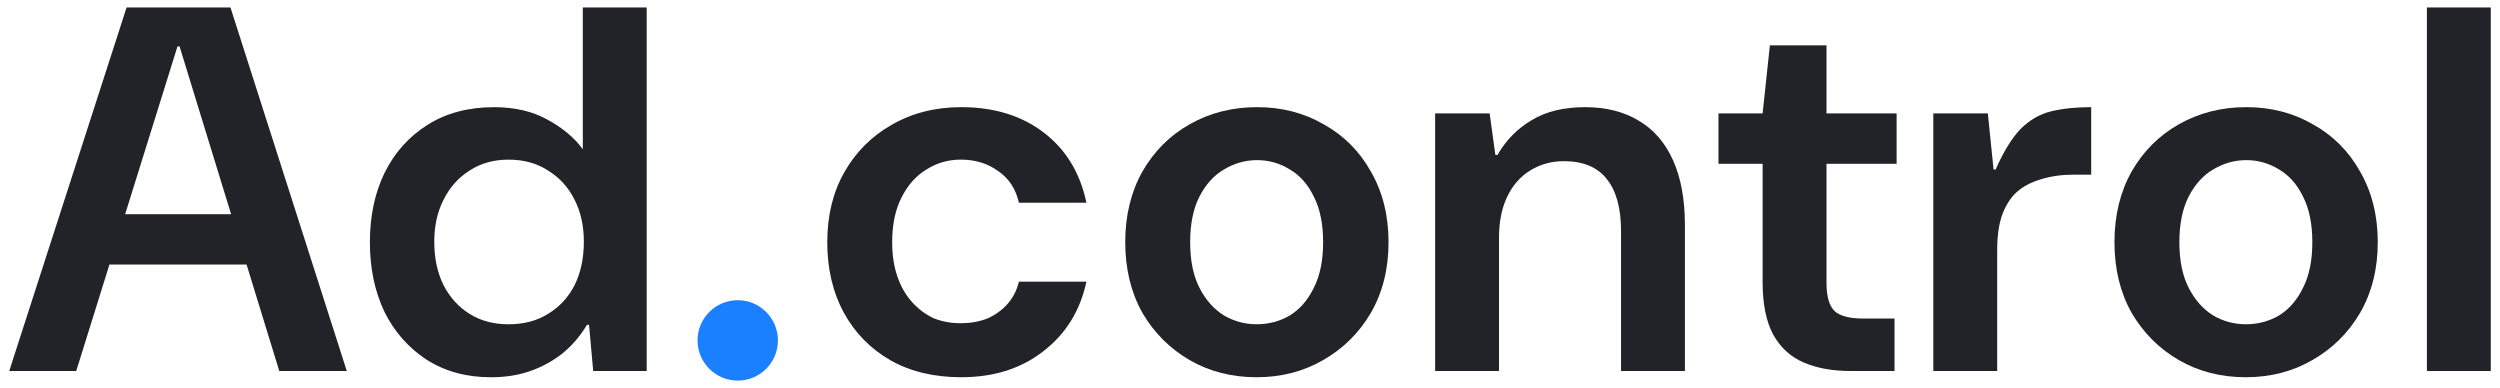
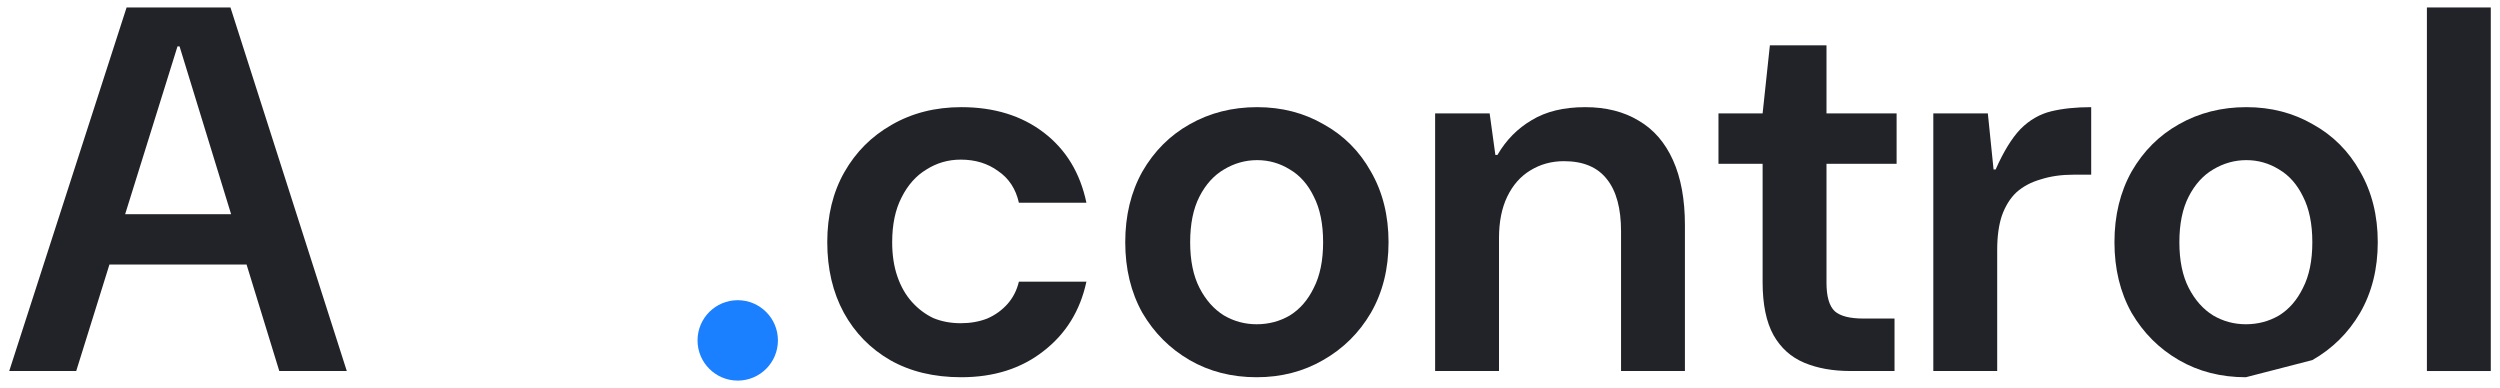
<svg xmlns="http://www.w3.org/2000/svg" width="335" height="52" viewBox="0 0 335 52" fill="none">
  <ellipse cx="98.856" cy="45.613" rx="5.386" ry="5.387" fill="#1A80FF" />
  <path d="M325.205 49.717V1H333.764V49.717H325.205Z" fill="#222328" />
-   <path d="M300.944 50.549C297.604 50.549 294.611 49.783 291.967 48.252C289.322 46.721 287.211 44.61 285.634 41.919C284.103 39.182 283.337 36.027 283.337 32.454C283.337 28.882 284.103 25.727 285.634 22.989C287.211 20.252 289.322 18.141 291.967 16.656C294.658 15.125 297.673 14.359 301.014 14.359C304.308 14.359 307.277 15.125 309.921 16.656C312.612 18.141 314.723 20.252 316.254 22.989C317.831 25.727 318.62 28.882 318.62 32.454C318.62 36.027 317.831 39.182 316.254 41.919C314.677 44.61 312.542 46.721 309.852 48.252C307.207 49.783 304.238 50.549 300.944 50.549ZM300.944 43.45C302.568 43.45 304.052 43.056 305.398 42.267C306.743 41.432 307.81 40.203 308.599 38.579C309.434 36.955 309.852 34.913 309.852 32.454C309.852 29.995 309.434 27.954 308.599 26.33C307.81 24.706 306.743 23.5 305.398 22.711C304.052 21.876 302.591 21.458 301.014 21.458C299.436 21.458 297.952 21.876 296.56 22.711C295.214 23.5 294.124 24.706 293.289 26.33C292.454 27.954 292.036 29.995 292.036 32.454C292.036 34.913 292.454 36.955 293.289 38.579C294.124 40.203 295.214 41.432 296.56 42.267C297.905 43.056 299.367 43.45 300.944 43.45Z" fill="#222328" />
+   <path d="M300.944 50.549C297.604 50.549 294.611 49.783 291.967 48.252C289.322 46.721 287.211 44.61 285.634 41.919C284.103 39.182 283.337 36.027 283.337 32.454C283.337 28.882 284.103 25.727 285.634 22.989C287.211 20.252 289.322 18.141 291.967 16.656C294.658 15.125 297.673 14.359 301.014 14.359C304.308 14.359 307.277 15.125 309.921 16.656C312.612 18.141 314.723 20.252 316.254 22.989C317.831 25.727 318.62 28.882 318.62 32.454C318.62 36.027 317.831 39.182 316.254 41.919C314.677 44.61 312.542 46.721 309.852 48.252ZM300.944 43.45C302.568 43.45 304.052 43.056 305.398 42.267C306.743 41.432 307.81 40.203 308.599 38.579C309.434 36.955 309.852 34.913 309.852 32.454C309.852 29.995 309.434 27.954 308.599 26.33C307.81 24.706 306.743 23.5 305.398 22.711C304.052 21.876 302.591 21.458 301.014 21.458C299.436 21.458 297.952 21.876 296.56 22.711C295.214 23.5 294.124 24.706 293.289 26.33C292.454 27.954 292.036 29.995 292.036 32.454C292.036 34.913 292.454 36.955 293.289 38.579C294.124 40.203 295.214 41.432 296.56 42.267C297.905 43.056 299.367 43.45 300.944 43.45Z" fill="#222328" />
  <path d="M259.064 49.714V15.195H266.371L267.137 22.711H267.415C268.482 20.298 269.595 18.489 270.755 17.282C271.962 16.076 273.33 15.287 274.861 14.916C276.392 14.545 278.178 14.359 280.22 14.359V23.407H277.854C276.23 23.407 274.768 23.616 273.469 24.033C272.17 24.404 271.08 24.984 270.199 25.773C269.363 26.562 268.714 27.606 268.25 28.905C267.832 30.158 267.624 31.689 267.624 33.498V49.714H259.064Z" fill="#222328" />
  <path d="M247.951 49.715C245.585 49.715 243.52 49.343 241.757 48.601C239.994 47.859 238.626 46.629 237.652 44.912C236.677 43.149 236.19 40.783 236.19 37.814V21.946H230.275V15.195H236.19L237.164 6.078H244.75V15.195H254.145V21.946H244.75V37.883C244.75 39.739 245.121 41.015 245.863 41.711C246.606 42.361 247.881 42.685 249.691 42.685H253.866V49.715H247.951Z" fill="#222328" />
  <path d="M192.306 49.714V15.195H199.613L200.379 20.762H200.657C201.817 18.767 203.348 17.213 205.25 16.099C207.152 14.939 209.542 14.359 212.418 14.359C215.202 14.359 217.591 14.963 219.586 16.169C221.581 17.329 223.112 19.092 224.179 21.458C225.246 23.824 225.779 26.724 225.779 30.158V49.714H217.22V30.993C217.22 27.93 216.593 25.611 215.341 24.033C214.088 22.409 212.163 21.597 209.565 21.597C207.895 21.597 206.387 22.015 205.041 22.85C203.742 23.639 202.722 24.799 201.979 26.33C201.237 27.861 200.866 29.717 200.866 31.898V49.714H192.306Z" fill="#222328" />
  <path d="M168.389 50.549C165.049 50.549 162.056 49.783 159.412 48.252C156.768 46.721 154.657 44.61 153.079 41.919C151.548 39.182 150.783 36.027 150.783 32.454C150.783 28.882 151.548 25.727 153.079 22.989C154.657 20.252 156.768 18.141 159.412 16.656C162.103 15.125 165.118 14.359 168.459 14.359C171.753 14.359 174.722 15.125 177.366 16.656C180.057 18.141 182.168 20.252 183.699 22.989C185.277 25.727 186.065 28.882 186.065 32.454C186.065 36.027 185.277 39.182 183.699 41.919C182.122 44.61 179.988 46.721 177.297 48.252C174.652 49.783 171.683 50.549 168.389 50.549ZM168.389 43.45C170.013 43.45 171.498 43.056 172.843 42.267C174.189 41.432 175.256 40.203 176.044 38.579C176.879 36.955 177.297 34.913 177.297 32.454C177.297 29.995 176.879 27.954 176.044 26.33C175.256 24.706 174.189 23.5 172.843 22.711C171.498 21.876 170.036 21.458 168.459 21.458C166.881 21.458 165.397 21.876 164.005 22.711C162.66 23.5 161.569 24.706 160.734 26.33C159.899 27.954 159.482 29.995 159.482 32.454C159.482 34.913 159.899 36.955 160.734 38.579C161.569 40.203 162.66 41.432 164.005 42.267C165.35 43.056 166.812 43.45 168.389 43.45Z" fill="#222328" />
  <path d="M128.808 50.549C125.142 50.549 121.964 49.783 119.274 48.252C116.629 46.721 114.565 44.61 113.08 41.919C111.595 39.182 110.853 36.027 110.853 32.454C110.853 28.882 111.619 25.75 113.15 23.059C114.681 20.368 116.791 18.257 119.482 16.726C122.22 15.148 125.328 14.359 128.808 14.359C133.215 14.359 136.903 15.496 139.873 17.77C142.842 20.043 144.744 23.175 145.579 27.165H136.532C136.115 25.309 135.187 23.894 133.748 22.92C132.357 21.899 130.686 21.389 128.738 21.389C127.068 21.389 125.537 21.829 124.145 22.711C122.753 23.546 121.64 24.799 120.805 26.469C119.969 28.093 119.552 30.088 119.552 32.454C119.552 34.171 119.784 35.702 120.248 37.048C120.712 38.393 121.361 39.53 122.196 40.458C123.031 41.386 123.983 42.105 125.05 42.615C126.163 43.079 127.393 43.311 128.738 43.311C130.037 43.311 131.22 43.102 132.287 42.685C133.354 42.221 134.259 41.571 135.001 40.736C135.743 39.901 136.254 38.903 136.532 37.743H145.579C144.744 41.641 142.819 44.749 139.803 47.069C136.834 49.389 133.169 50.549 128.808 50.549Z" fill="#222328" />
-   <path d="M65.779 50.552C62.485 50.552 59.608 49.763 57.149 48.186C54.737 46.608 52.858 44.474 51.513 41.783C50.214 39.046 49.564 35.937 49.564 32.457C49.564 28.977 50.214 25.892 51.513 23.201C52.858 20.464 54.783 18.306 57.289 16.729C59.794 15.151 62.763 14.362 66.196 14.362C68.98 14.362 71.369 14.919 73.364 16.033C75.405 17.146 76.983 18.468 78.096 20V1H86.656V49.717H79.488L78.931 43.523H78.653C77.772 45.008 76.681 46.283 75.382 47.351C74.083 48.371 72.645 49.16 71.068 49.717C69.49 50.274 67.727 50.552 65.779 50.552ZM68.145 43.453C70.186 43.453 71.949 42.989 73.434 42.061C74.965 41.133 76.148 39.858 76.983 38.234C77.818 36.563 78.236 34.615 78.236 32.388C78.236 30.253 77.818 28.374 76.983 26.75C76.148 25.08 74.965 23.781 73.434 22.853C71.949 21.879 70.186 21.392 68.145 21.392C66.15 21.392 64.41 21.879 62.925 22.853C61.441 23.781 60.281 25.08 59.446 26.75C58.611 28.374 58.193 30.253 58.193 32.388C58.193 34.615 58.611 36.563 59.446 38.234C60.281 39.858 61.441 41.133 62.925 42.061C64.41 42.989 66.15 43.453 68.145 43.453Z" fill="#222328" />
  <path d="M1.236 49.717L16.963 1H30.882L46.47 49.717H37.423L24.062 6.22H23.783L10.213 49.717H1.236ZM9.169 35.45L11.466 28.699H35.614L37.841 35.45H9.169Z" fill="#222328" />
</svg>